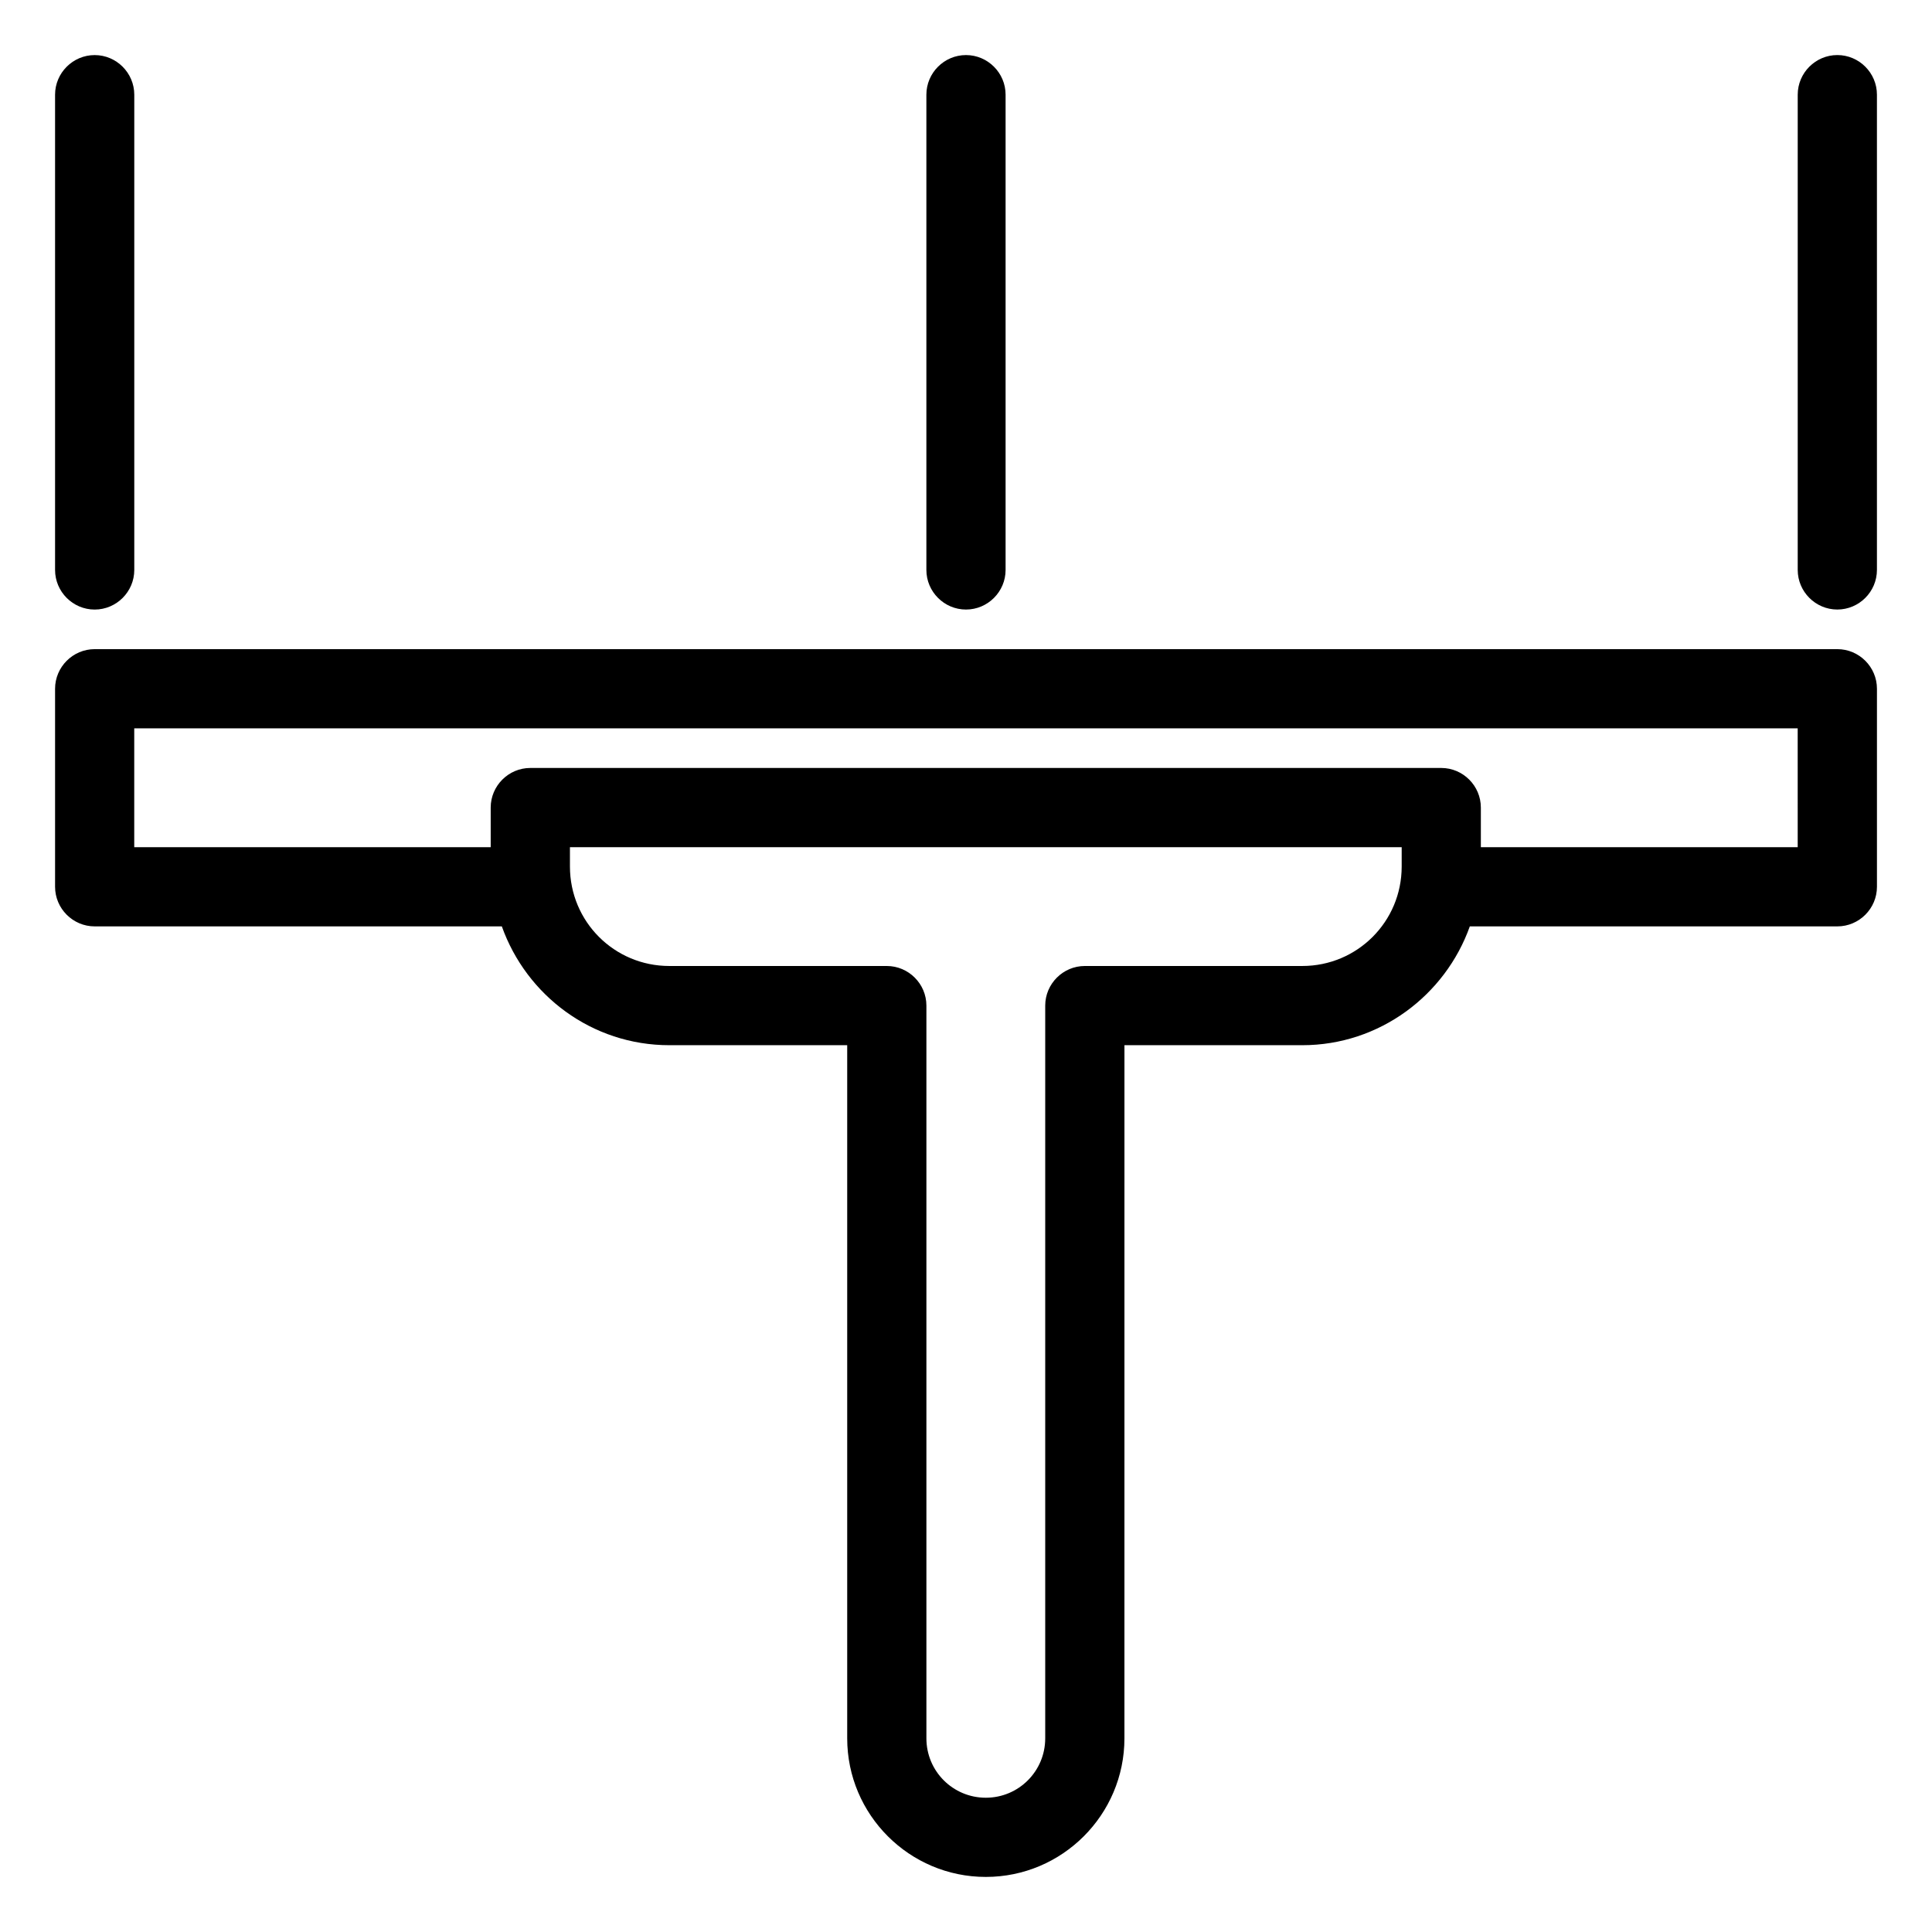
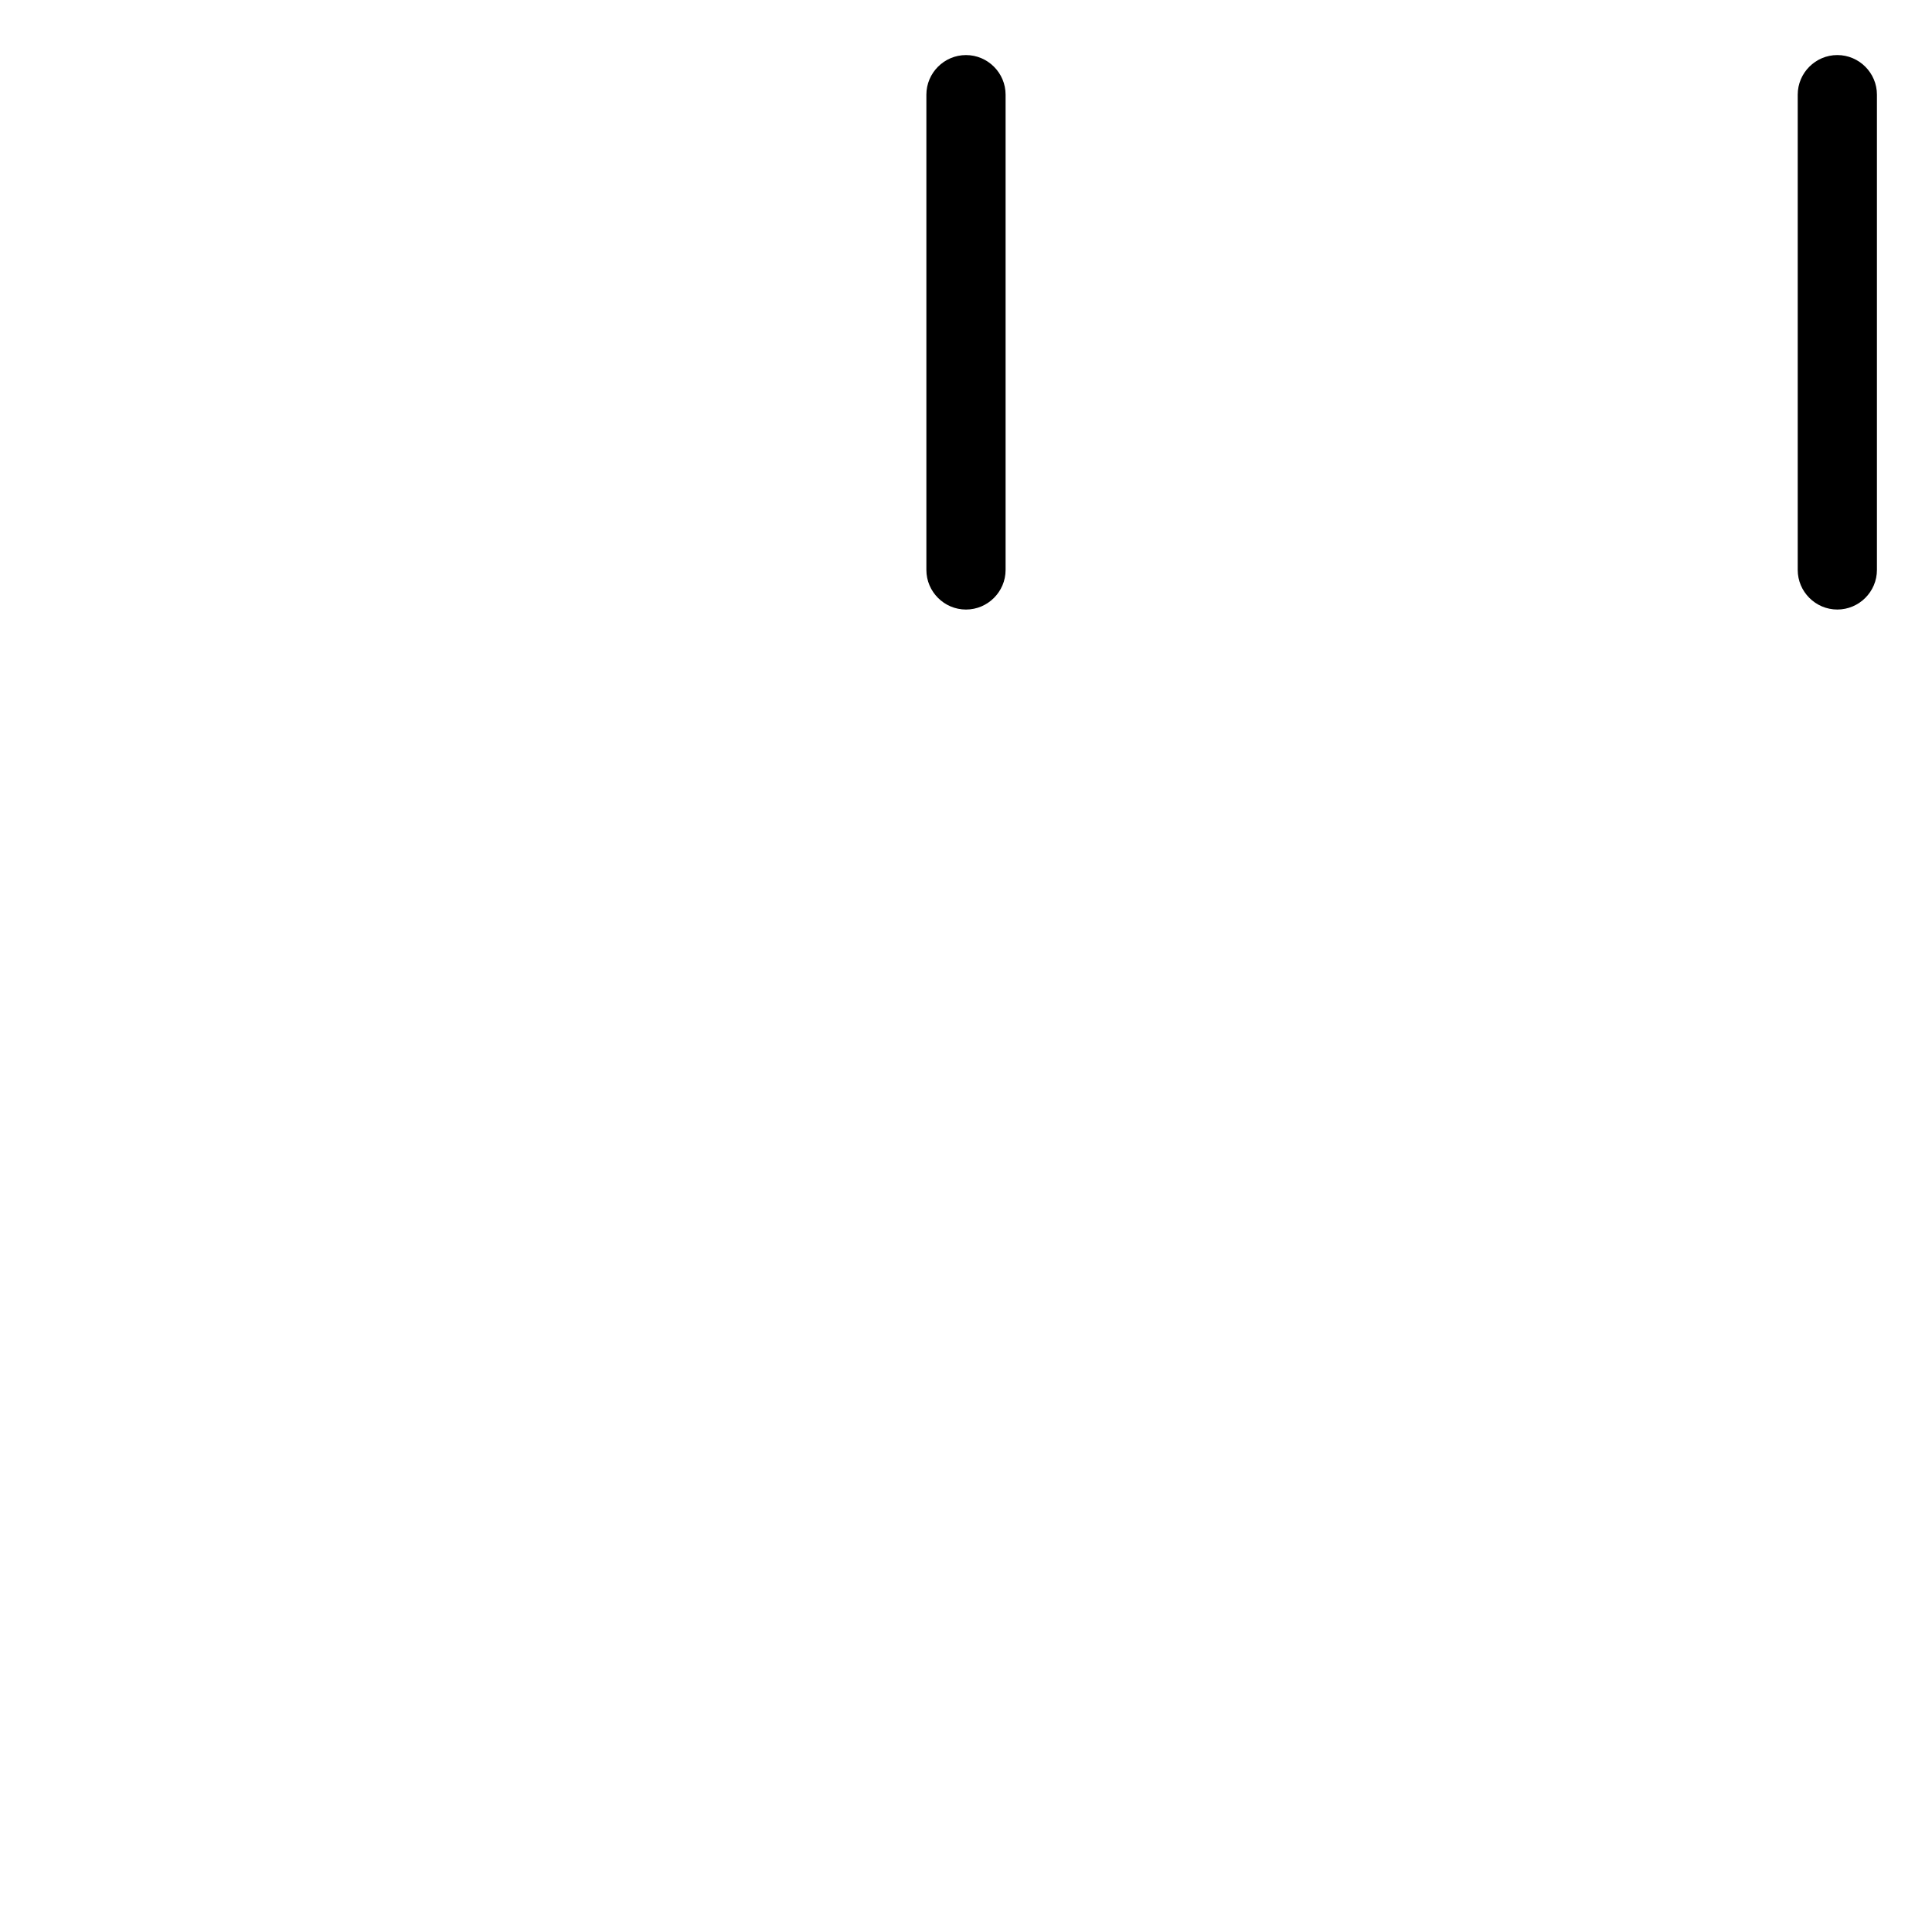
<svg xmlns="http://www.w3.org/2000/svg" fill="#000000" width="800px" height="800px" version="1.1" viewBox="144 144 512 512">
  <g>
-     <path d="m630.91 316.03h-461.82c-5.773 0-10.496 4.723-10.496 10.496v52.48c0 5.773 4.723 10.496 10.496 10.496h107.9c6.508 18.262 23.824 31.488 44.398 31.488h47.129v183.68c0 20.258 16.48 36.734 36.734 36.734 20.258 0 36.734-16.48 36.734-36.734l0.004-183.68h47.129c20.469 0 37.891-13.227 44.398-31.488h97.398c5.773 0 10.496-4.723 10.496-10.496v-52.48c0-5.773-4.723-10.496-10.496-10.496zm-141.8 83.969h-57.621c-5.773 0-10.496 4.723-10.496 10.496v194.18c0 8.711-7.031 15.742-15.742 15.742-8.715 0-15.746-7.031-15.746-15.742v-194.18c0-5.773-4.723-10.496-10.496-10.496h-57.625c-14.59 0-26.344-11.758-26.344-26.348v-5.141h220.42v5.144c-0.004 14.586-11.758 26.344-26.348 26.344zm131.3-31.488h-83.969v-10.496c0-5.773-4.723-10.496-10.496-10.496h-241.41c-5.773 0-10.496 4.723-10.496 10.496v10.496h-94.465v-31.488h440.83z" />
-     <path d="m169.09 305.54c5.773 0 10.496-4.723 10.496-10.496v-125.95c0-5.773-4.723-10.496-10.496-10.496-5.773 0-10.496 4.723-10.496 10.496v125.95c0 5.773 4.723 10.496 10.496 10.496z" />
    <path d="m389.5 169.09v125.95c0 5.773 4.723 10.496 10.496 10.496s10.496-4.723 10.496-10.496v-125.95c0-5.773-4.723-10.496-10.496-10.496s-10.496 4.723-10.496 10.496z" />
    <path d="m630.91 158.59c-5.773 0-10.496 4.723-10.496 10.496v125.95c0 5.773 4.723 10.496 10.496 10.496 5.773 0 10.496-4.723 10.496-10.496v-125.95c0-5.773-4.723-10.496-10.496-10.496z" />
  </g>
</svg>